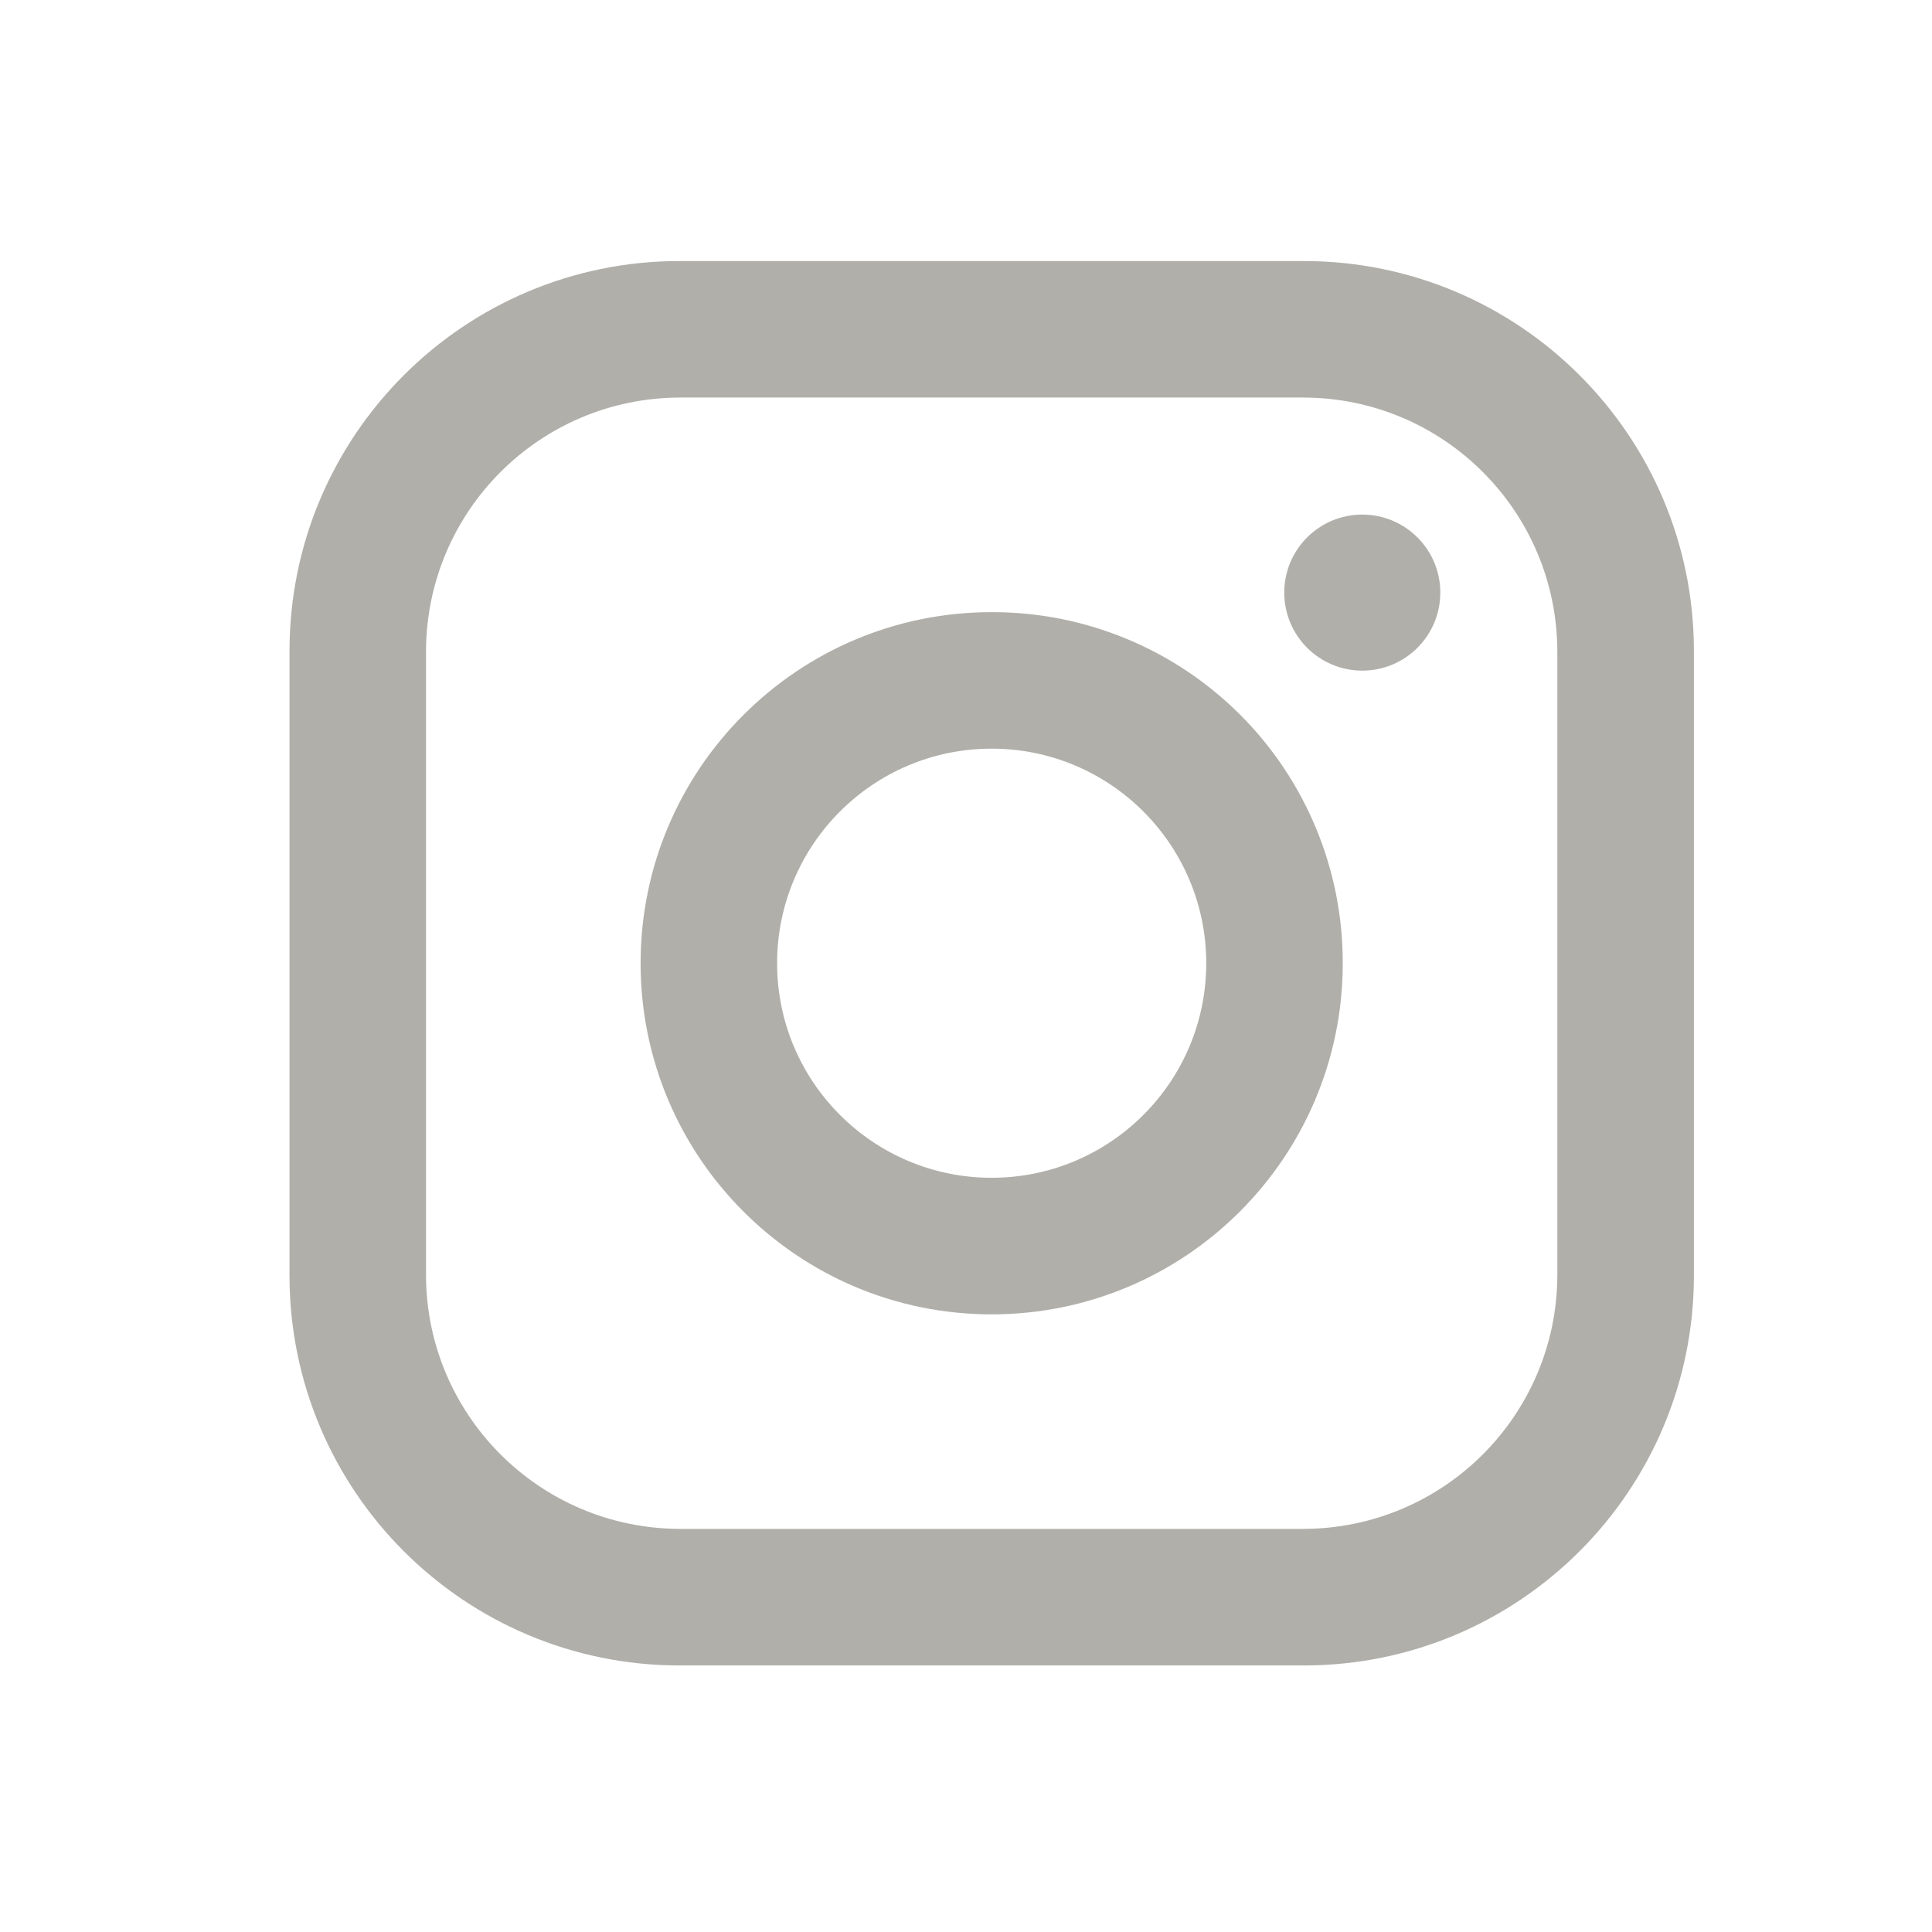
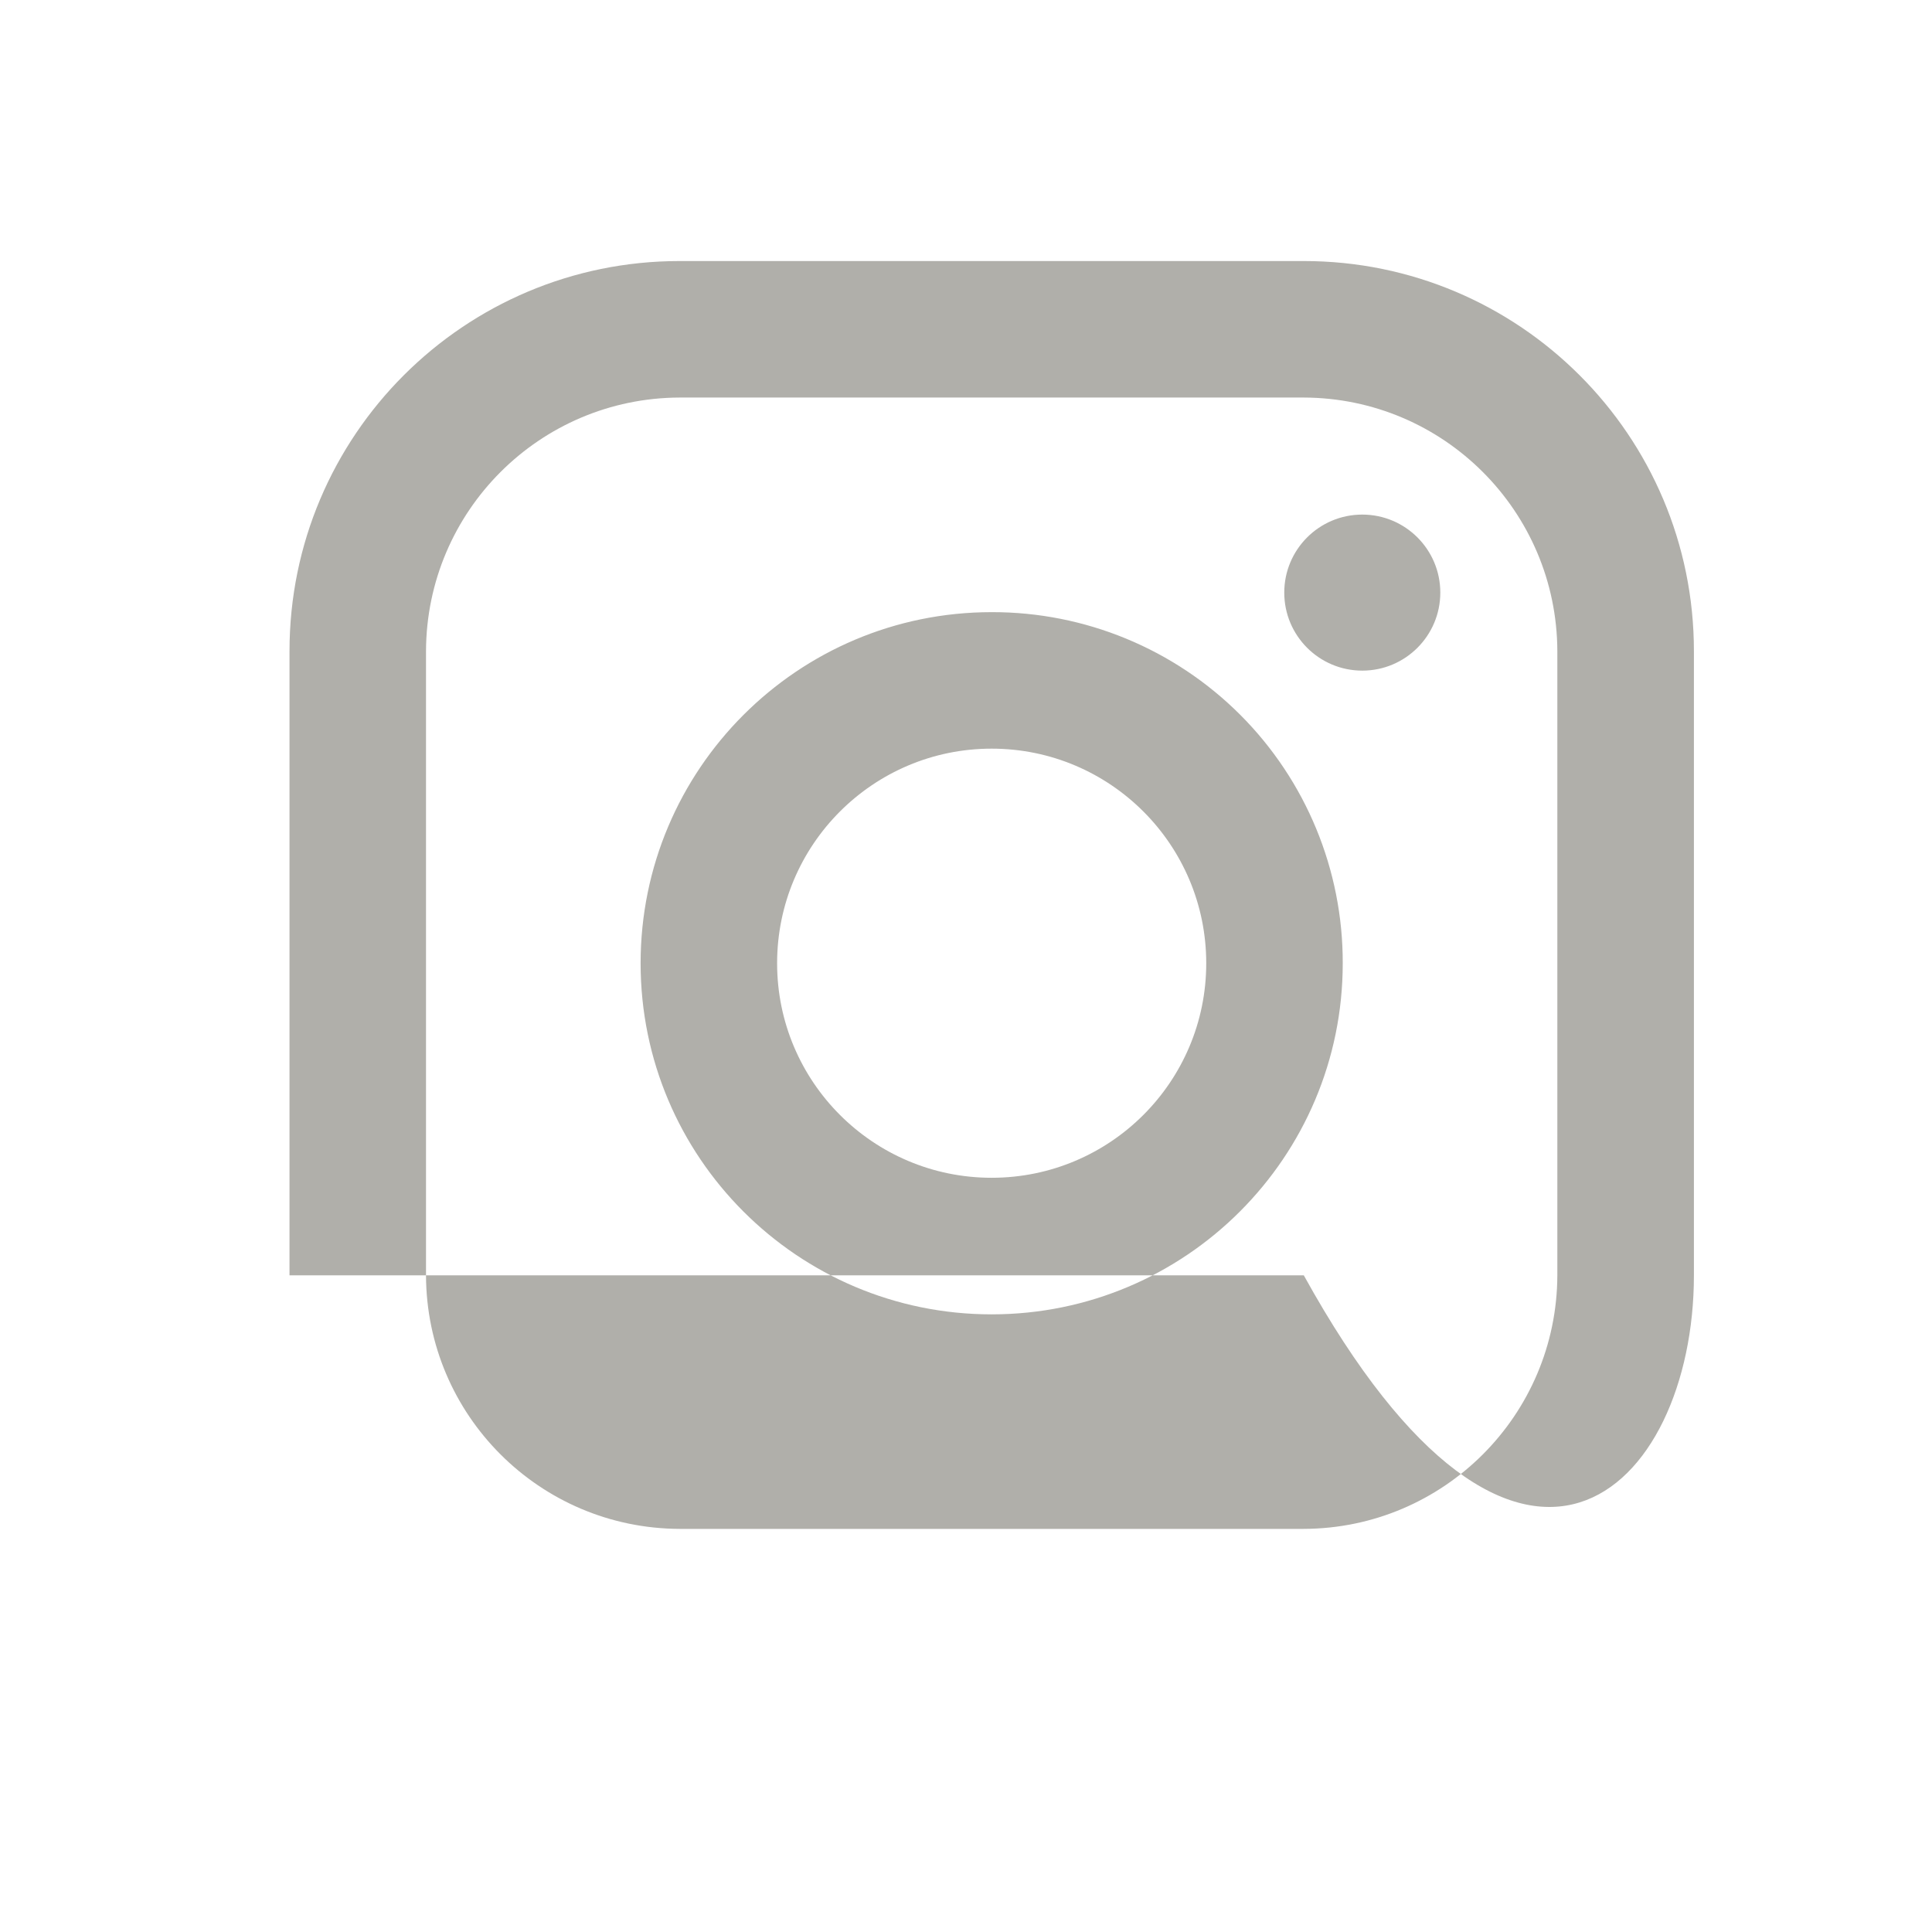
<svg xmlns="http://www.w3.org/2000/svg" width="26" height="26" viewBox="0 0 26 26" fill="none">
-   <path fill-rule="evenodd" clip-rule="evenodd" d="M17.546 3.513H9.146C6.246 3.513 3.896 5.863 3.896 8.763V17.163C3.896 20.062 6.246 22.413 9.146 22.413H17.546C20.445 22.413 22.796 20.062 22.796 17.163V8.763C22.796 5.863 20.445 3.513 17.546 3.513ZM20.958 17.163C20.952 19.045 19.428 20.569 17.546 20.575H9.146C7.263 20.569 5.739 19.045 5.733 17.163V8.763C5.739 6.88 7.263 5.356 9.146 5.35H17.546C19.428 5.356 20.952 6.88 20.958 8.763V17.163ZM18.333 9.025C18.913 9.025 19.383 8.555 19.383 7.975C19.383 7.395 18.913 6.925 18.333 6.925C17.753 6.925 17.283 7.395 17.283 7.975C17.283 8.555 17.753 9.025 18.333 9.025ZM13.345 8.238C10.736 8.238 8.621 10.353 8.621 12.963C8.621 15.572 10.736 17.688 13.345 17.688C15.955 17.688 18.07 15.572 18.07 12.963C18.073 11.709 17.576 10.505 16.69 9.619C15.803 8.732 14.6 8.235 13.345 8.238ZM10.458 12.963C10.458 14.557 11.751 15.85 13.345 15.85C14.94 15.85 16.233 14.557 16.233 12.963C16.233 11.368 14.94 10.075 13.345 10.075C11.751 10.075 10.458 11.368 10.458 12.963Z" fill="#B0AFAA" />
+   <path fill-rule="evenodd" clip-rule="evenodd" d="M17.546 3.513H9.146C6.246 3.513 3.896 5.863 3.896 8.763V17.163H17.546C20.445 22.413 22.796 20.062 22.796 17.163V8.763C22.796 5.863 20.445 3.513 17.546 3.513ZM20.958 17.163C20.952 19.045 19.428 20.569 17.546 20.575H9.146C7.263 20.569 5.739 19.045 5.733 17.163V8.763C5.739 6.88 7.263 5.356 9.146 5.35H17.546C19.428 5.356 20.952 6.88 20.958 8.763V17.163ZM18.333 9.025C18.913 9.025 19.383 8.555 19.383 7.975C19.383 7.395 18.913 6.925 18.333 6.925C17.753 6.925 17.283 7.395 17.283 7.975C17.283 8.555 17.753 9.025 18.333 9.025ZM13.345 8.238C10.736 8.238 8.621 10.353 8.621 12.963C8.621 15.572 10.736 17.688 13.345 17.688C15.955 17.688 18.07 15.572 18.07 12.963C18.073 11.709 17.576 10.505 16.69 9.619C15.803 8.732 14.6 8.235 13.345 8.238ZM10.458 12.963C10.458 14.557 11.751 15.85 13.345 15.85C14.94 15.85 16.233 14.557 16.233 12.963C16.233 11.368 14.94 10.075 13.345 10.075C11.751 10.075 10.458 11.368 10.458 12.963Z" fill="#B0AFAA" />
</svg>